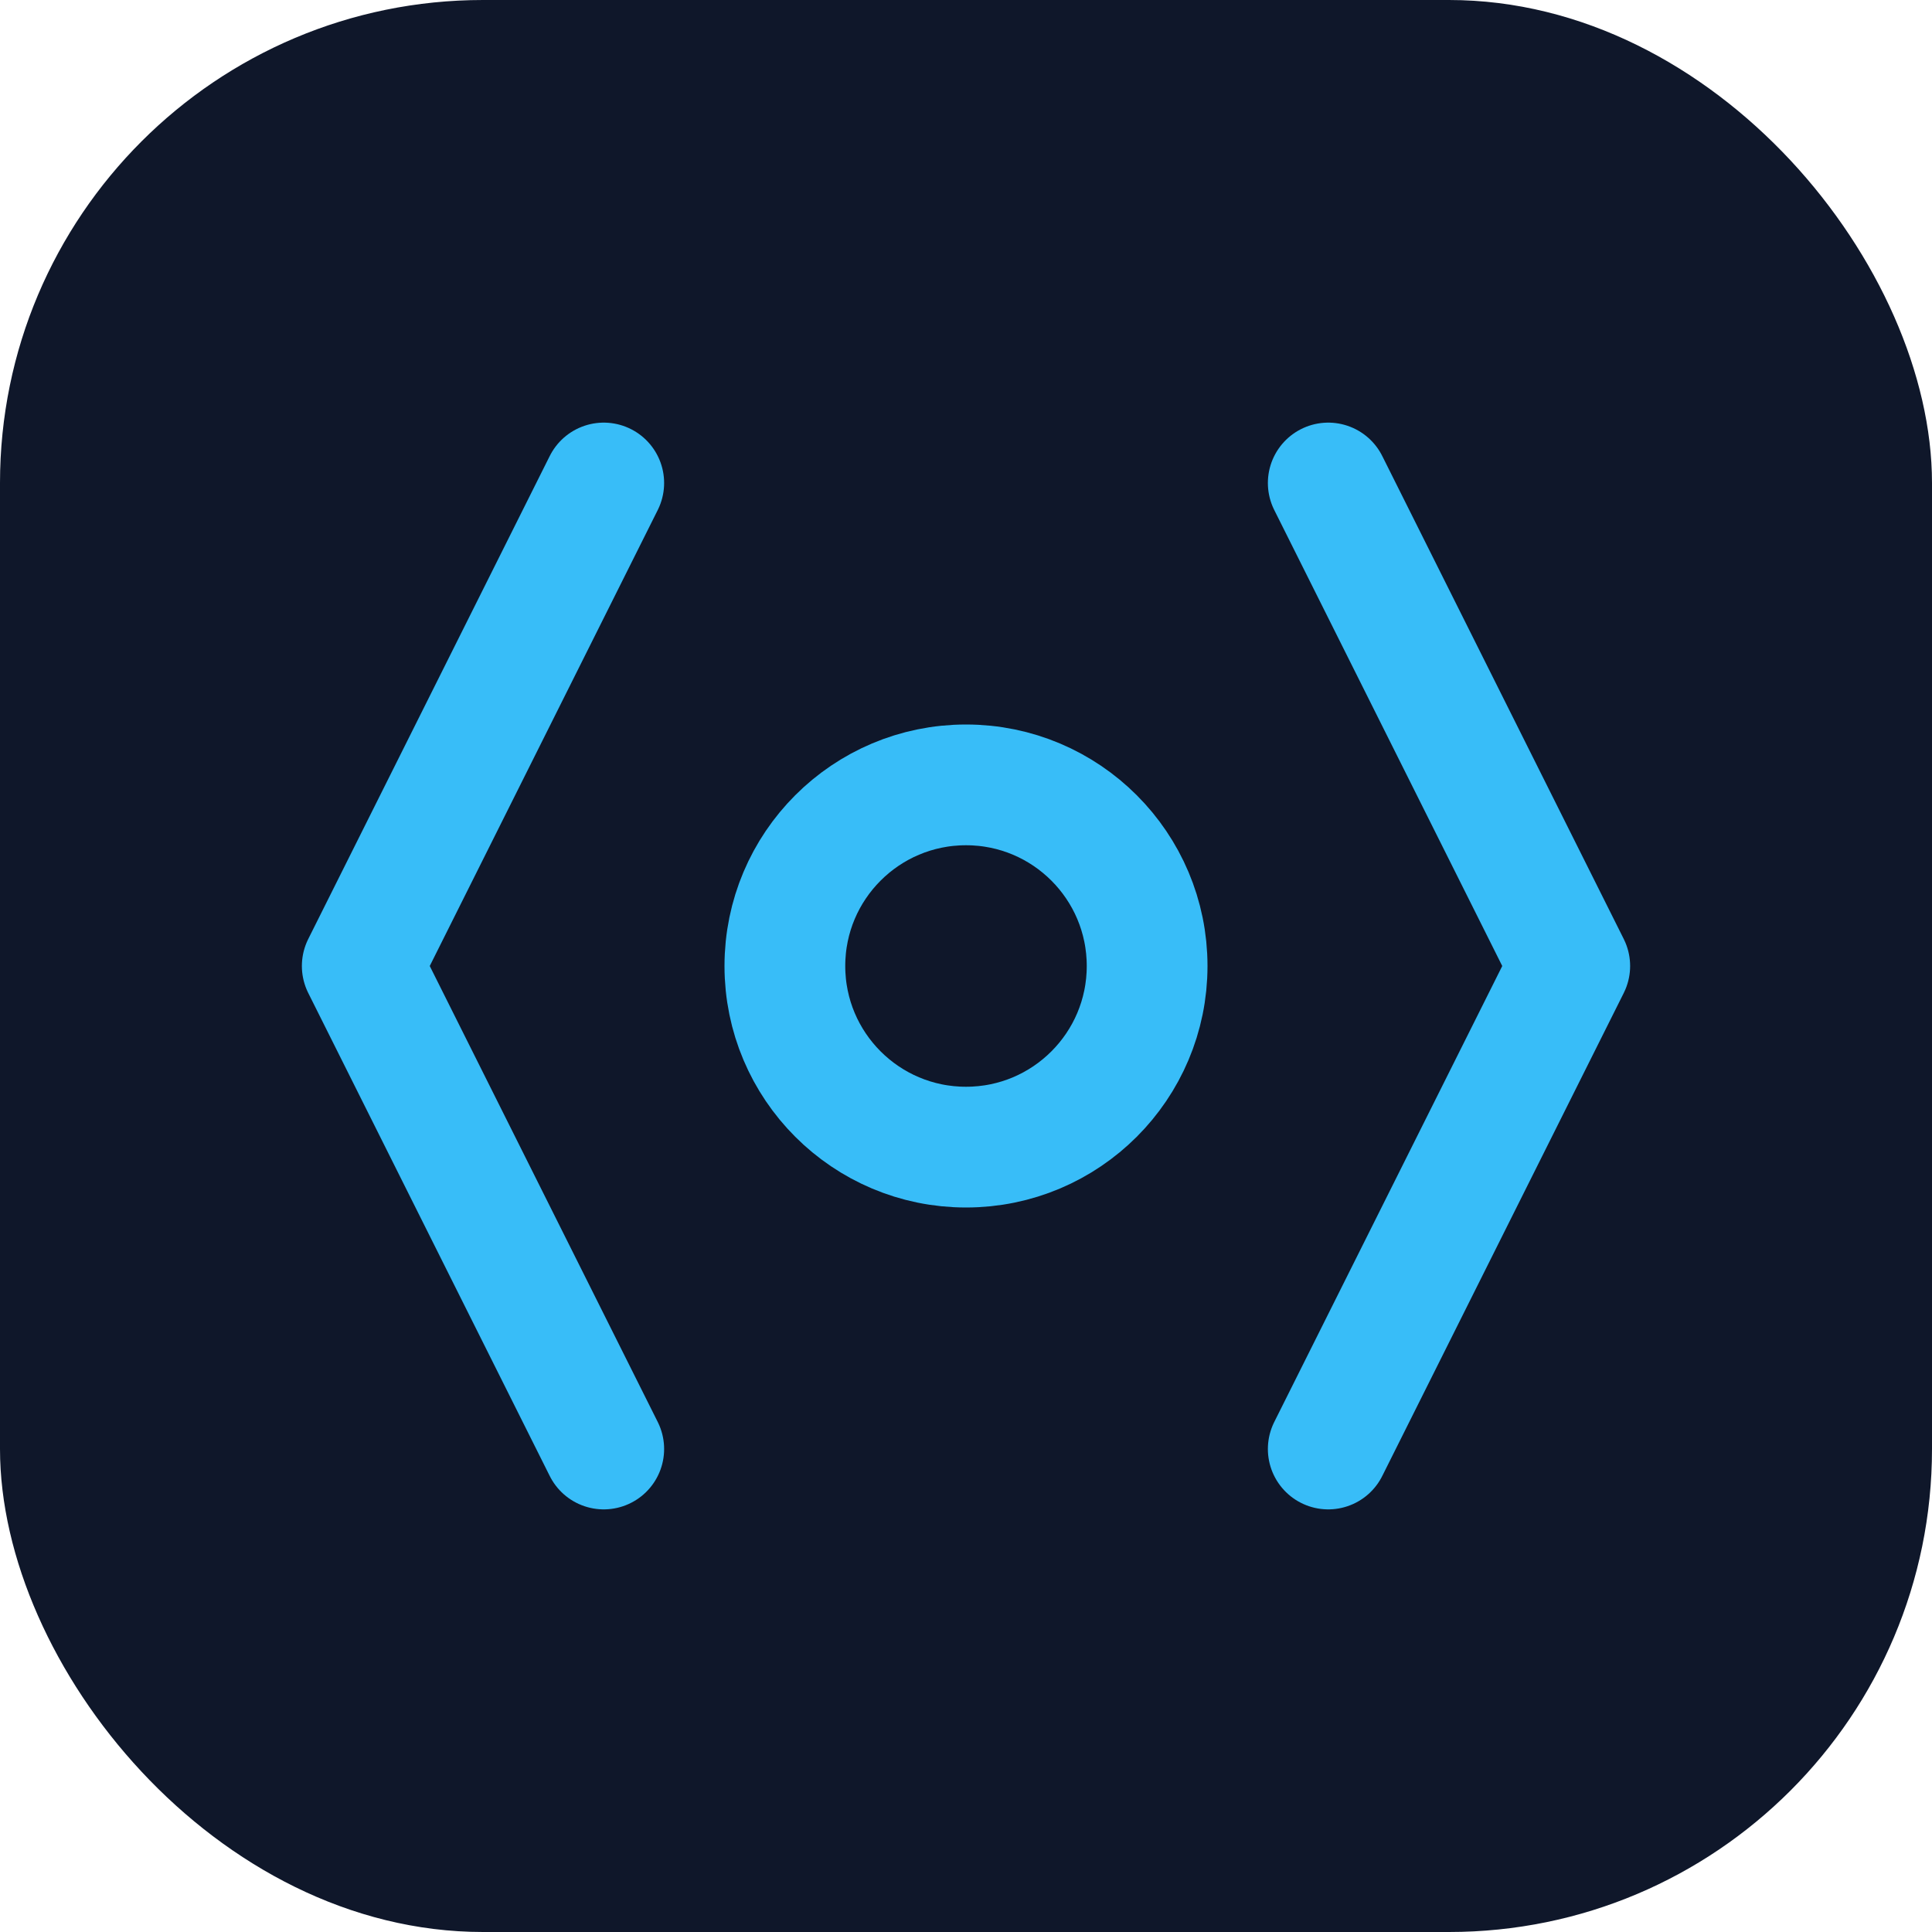
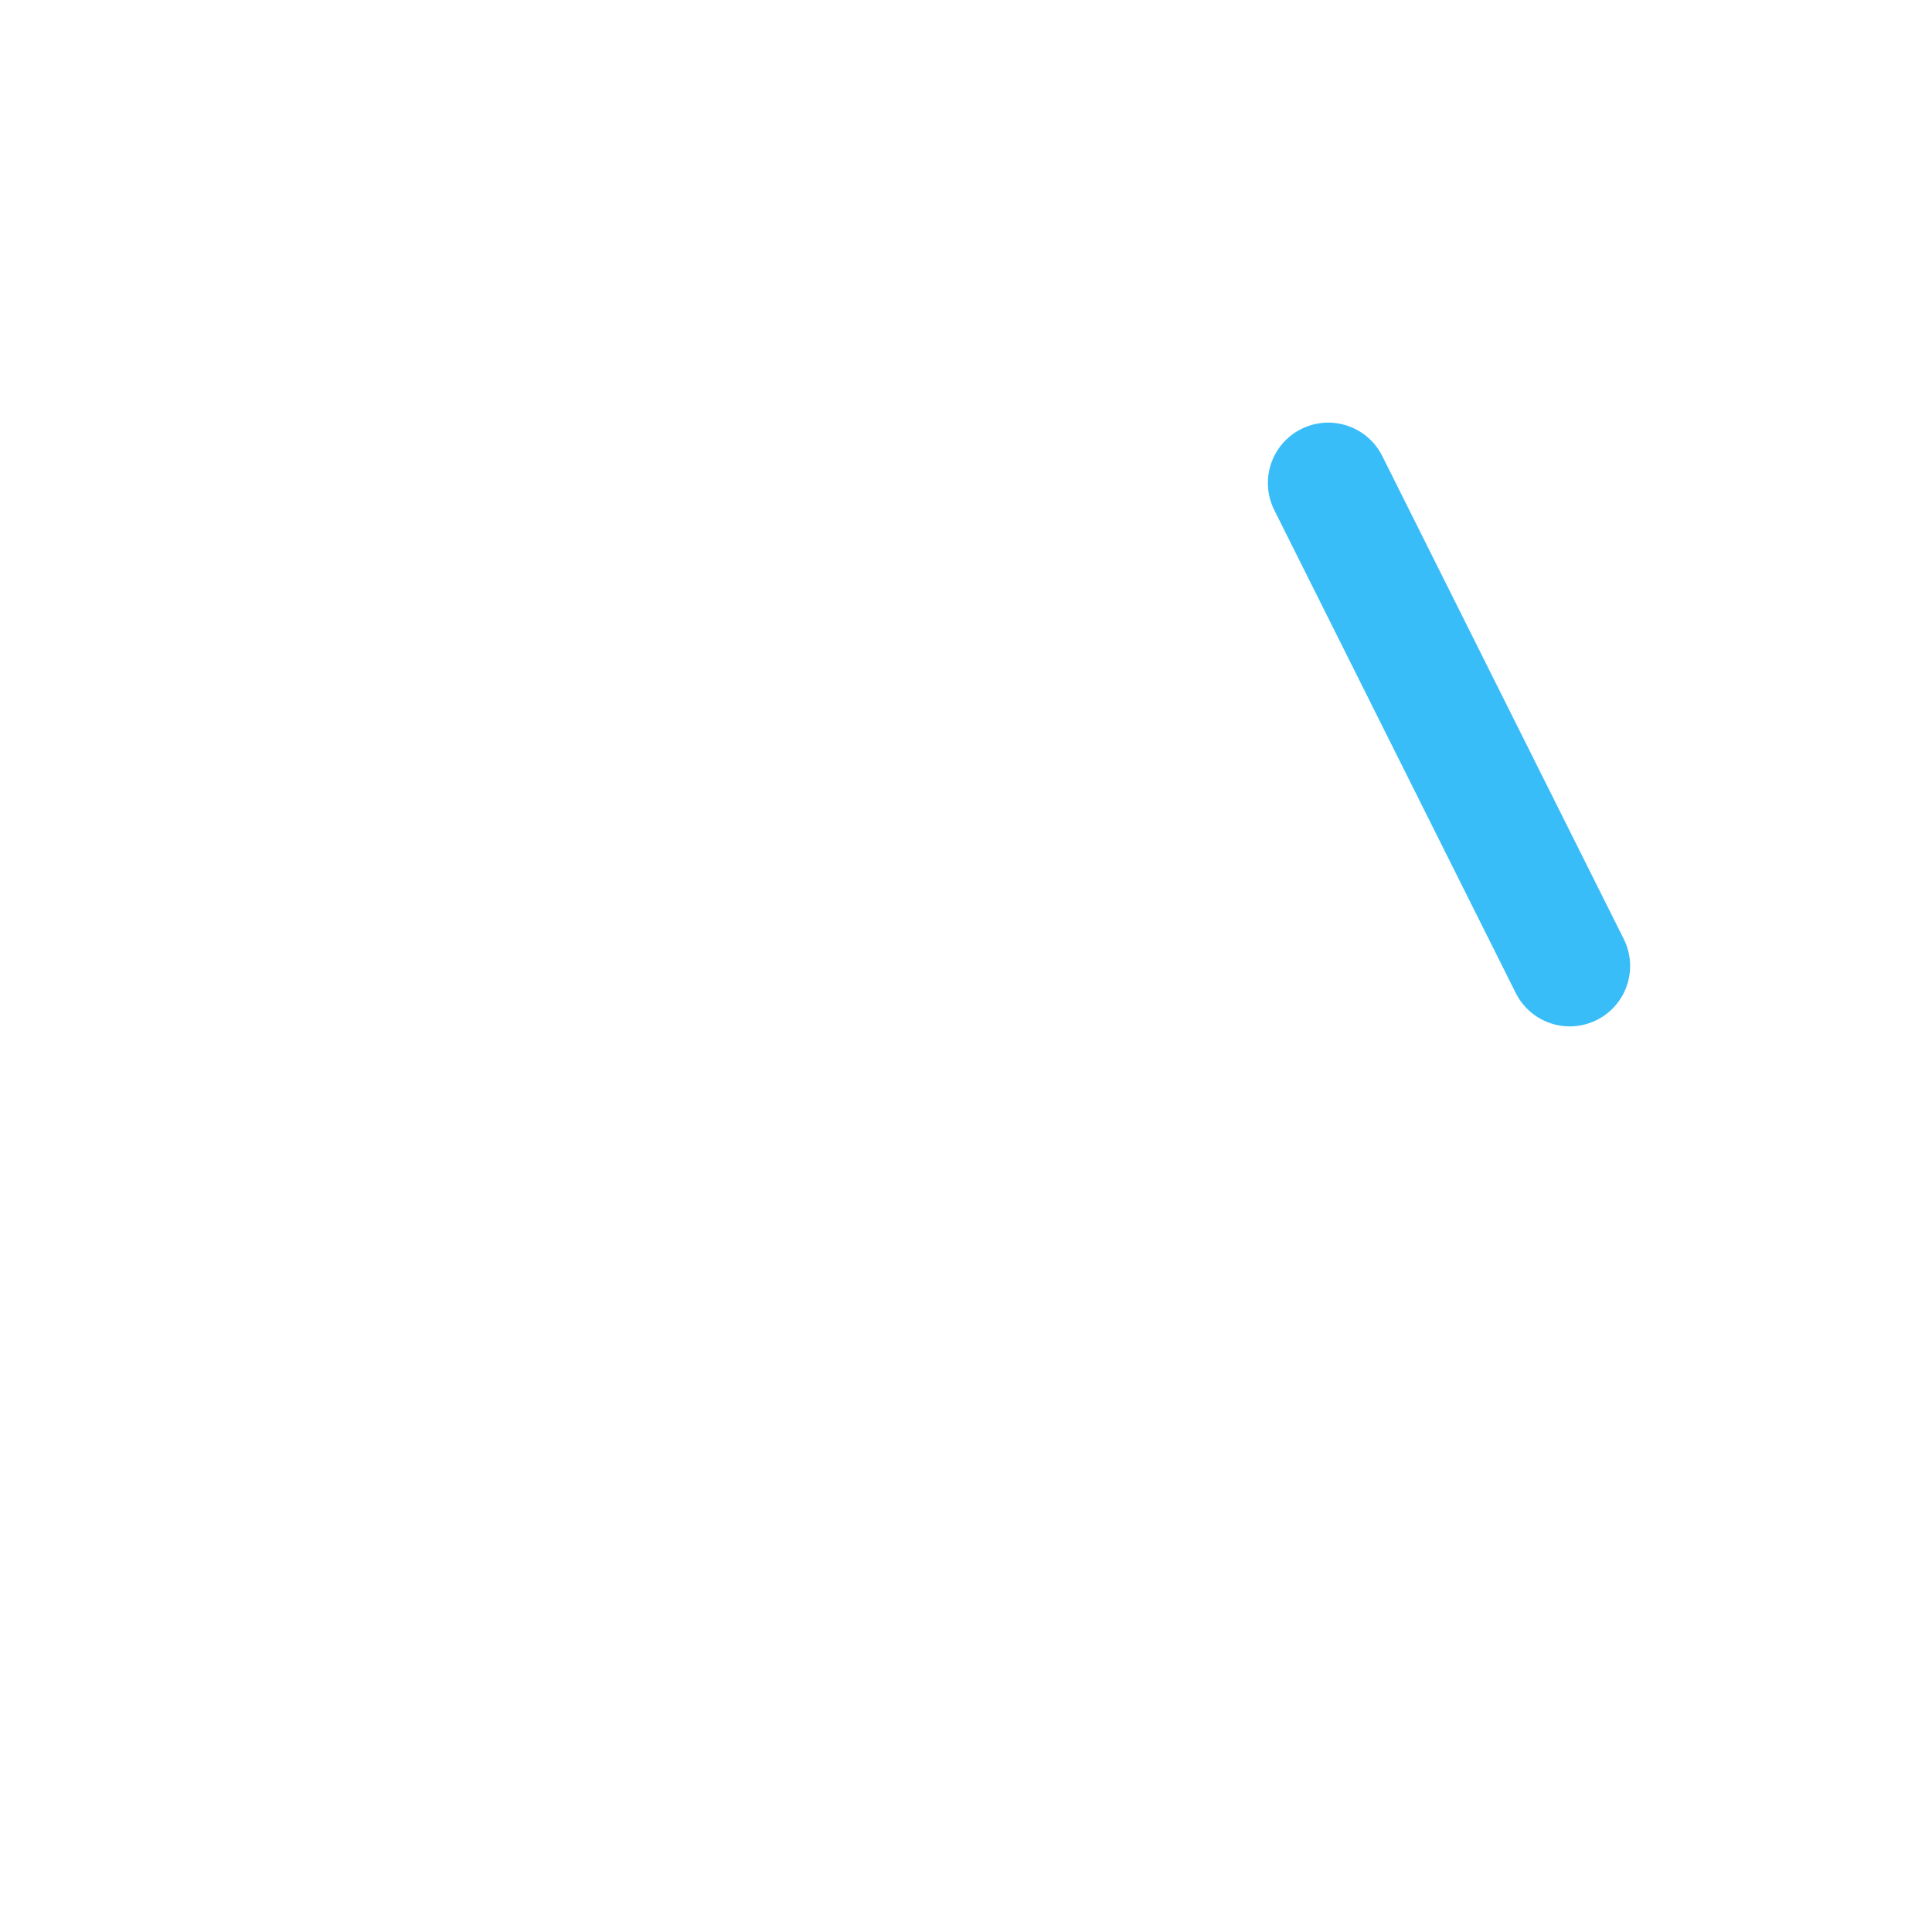
<svg xmlns="http://www.w3.org/2000/svg" width="32" height="32" viewBox="0 0 32 32" fill="none">
-   <rect width="32" height="32" rx="8" fill="#0F172A" />
-   <path d="M10 8L6 16L10 24" stroke="#38BDF8" stroke-width="2" stroke-linecap="round" stroke-linejoin="round" />
-   <path d="M22 8L26 16L22 24" stroke="#38BDF8" stroke-width="2" stroke-linecap="round" stroke-linejoin="round" />
-   <circle cx="16" cy="16" r="3" fill="none" stroke="#38BDF8" stroke-width="2" />
+   <path d="M22 8L26 16" stroke="#38BDF8" stroke-width="2" stroke-linecap="round" stroke-linejoin="round" />
</svg>